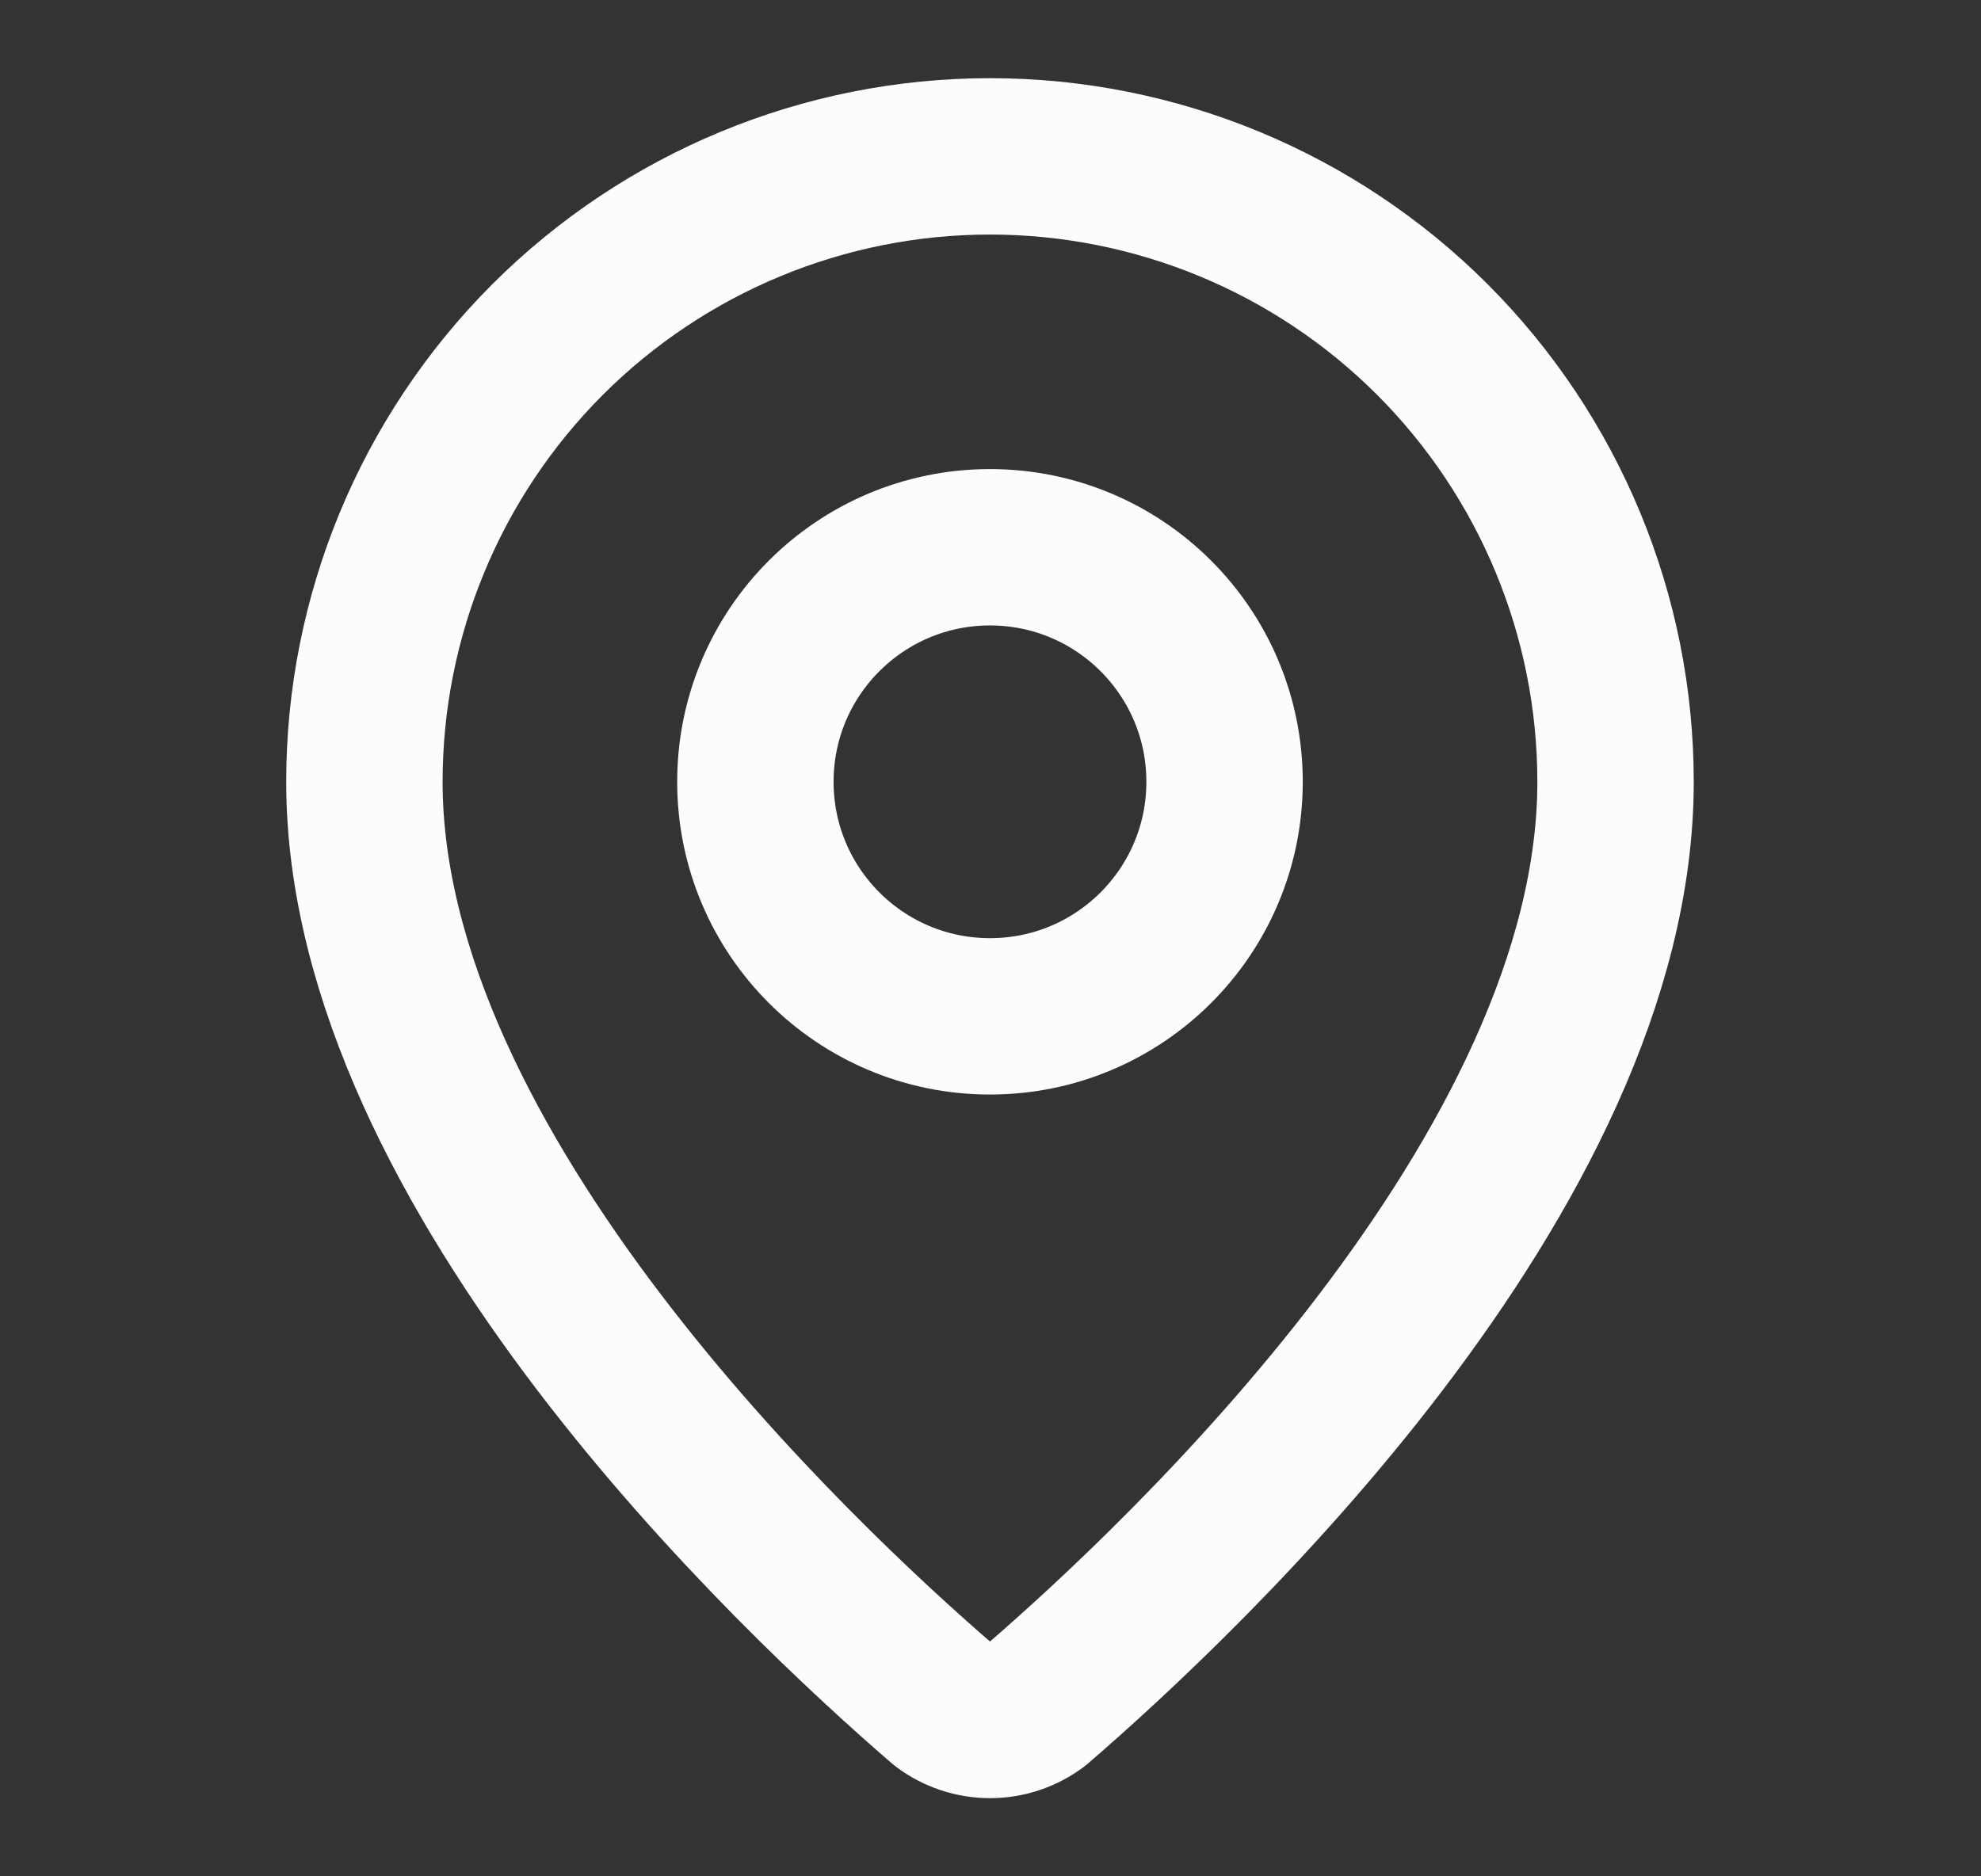
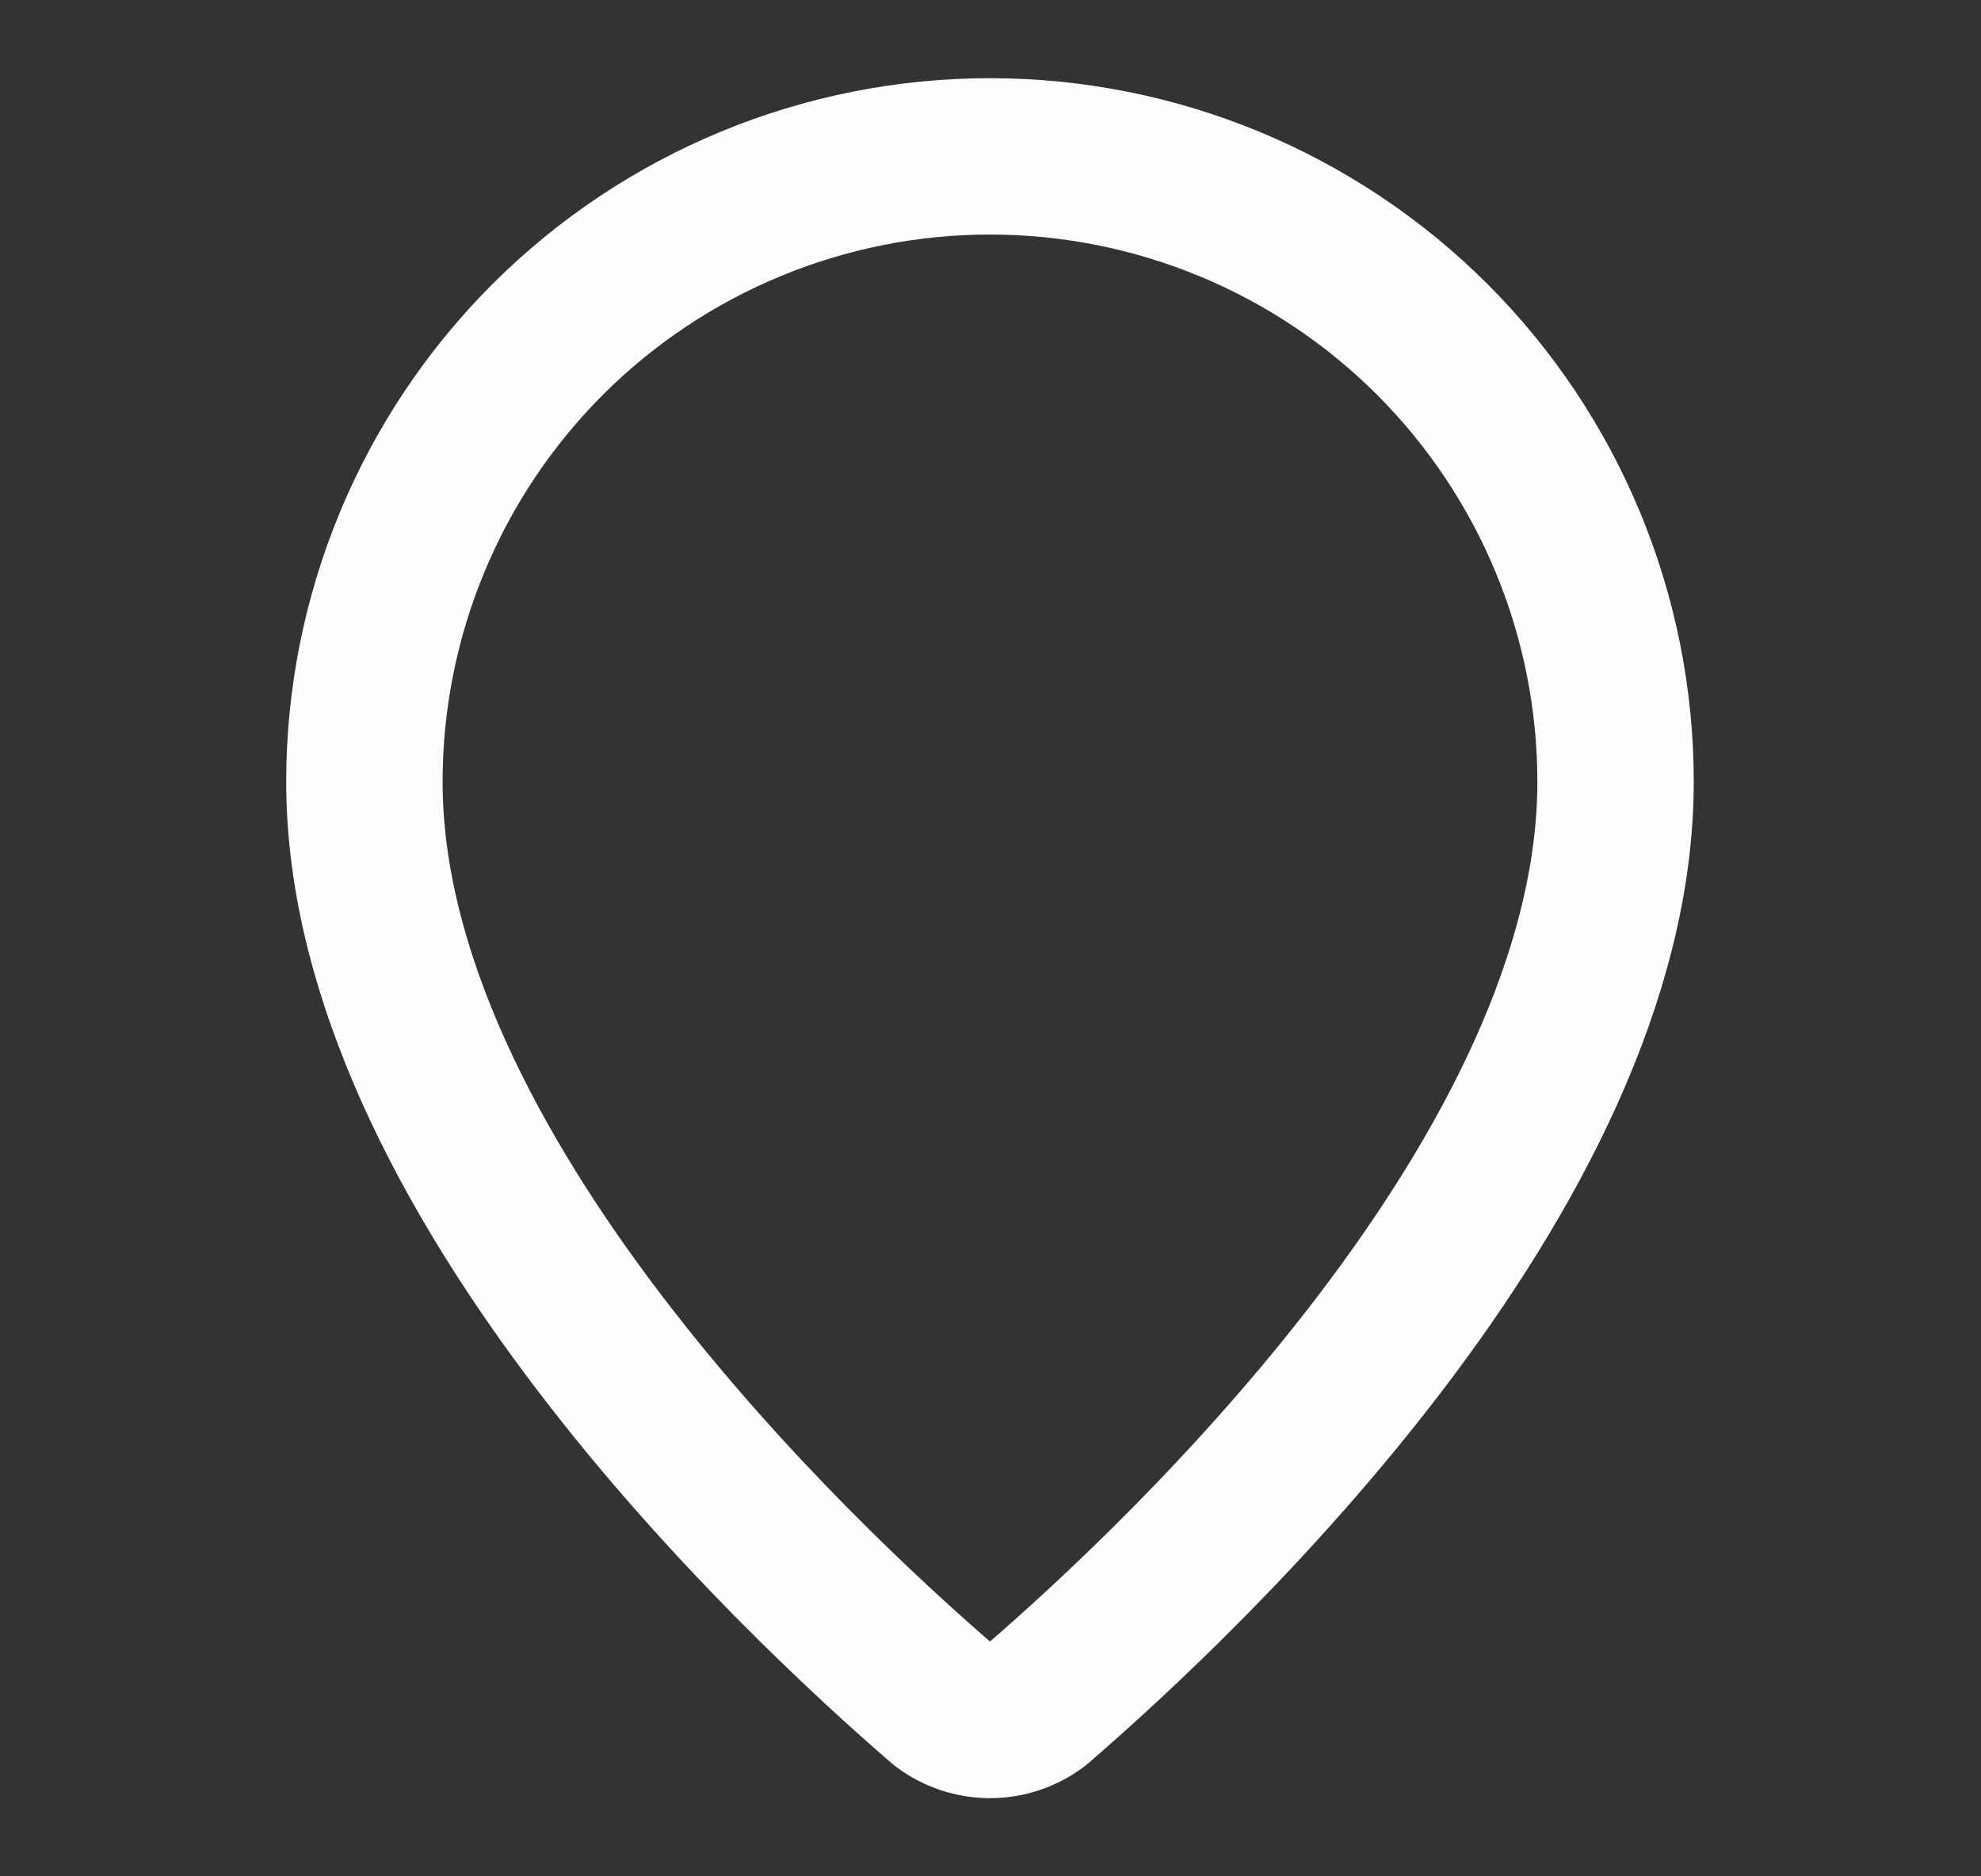
<svg xmlns="http://www.w3.org/2000/svg" width="19" height="18" viewBox="0 0 19 18" fill="none">
  <rect x="0" y="0" width="19" height="18" fill="#333333" stroke="none" />
  <path d="M15.495 7.5C15.495 11.245 11.341 15.145 9.946 16.349C9.816 16.447 9.658 16.5 9.495 16.5C9.333 16.5 9.174 16.447 9.044 16.349C7.649 15.145 3.495 11.245 3.495 7.5C3.495 5.909 4.127 4.383 5.252 3.257C6.378 2.132 7.904 1.5 9.495 1.5C11.086 1.5 12.613 2.132 13.738 3.257C14.863 4.383 15.495 5.909 15.495 7.5Z" stroke="#FCFCFC" stroke-width="1.5" stroke-linecap="round" stroke-linejoin="round" />
-   <path d="M9.495 9.75C10.738 9.75 11.745 8.743 11.745 7.5C11.745 6.257 10.738 5.25 9.495 5.25C8.252 5.25 7.245 6.257 7.245 7.5C7.245 8.743 8.252 9.75 9.495 9.75Z" stroke="#FCFCFC" stroke-width="1.5" stroke-linecap="round" stroke-linejoin="round" />
</svg>